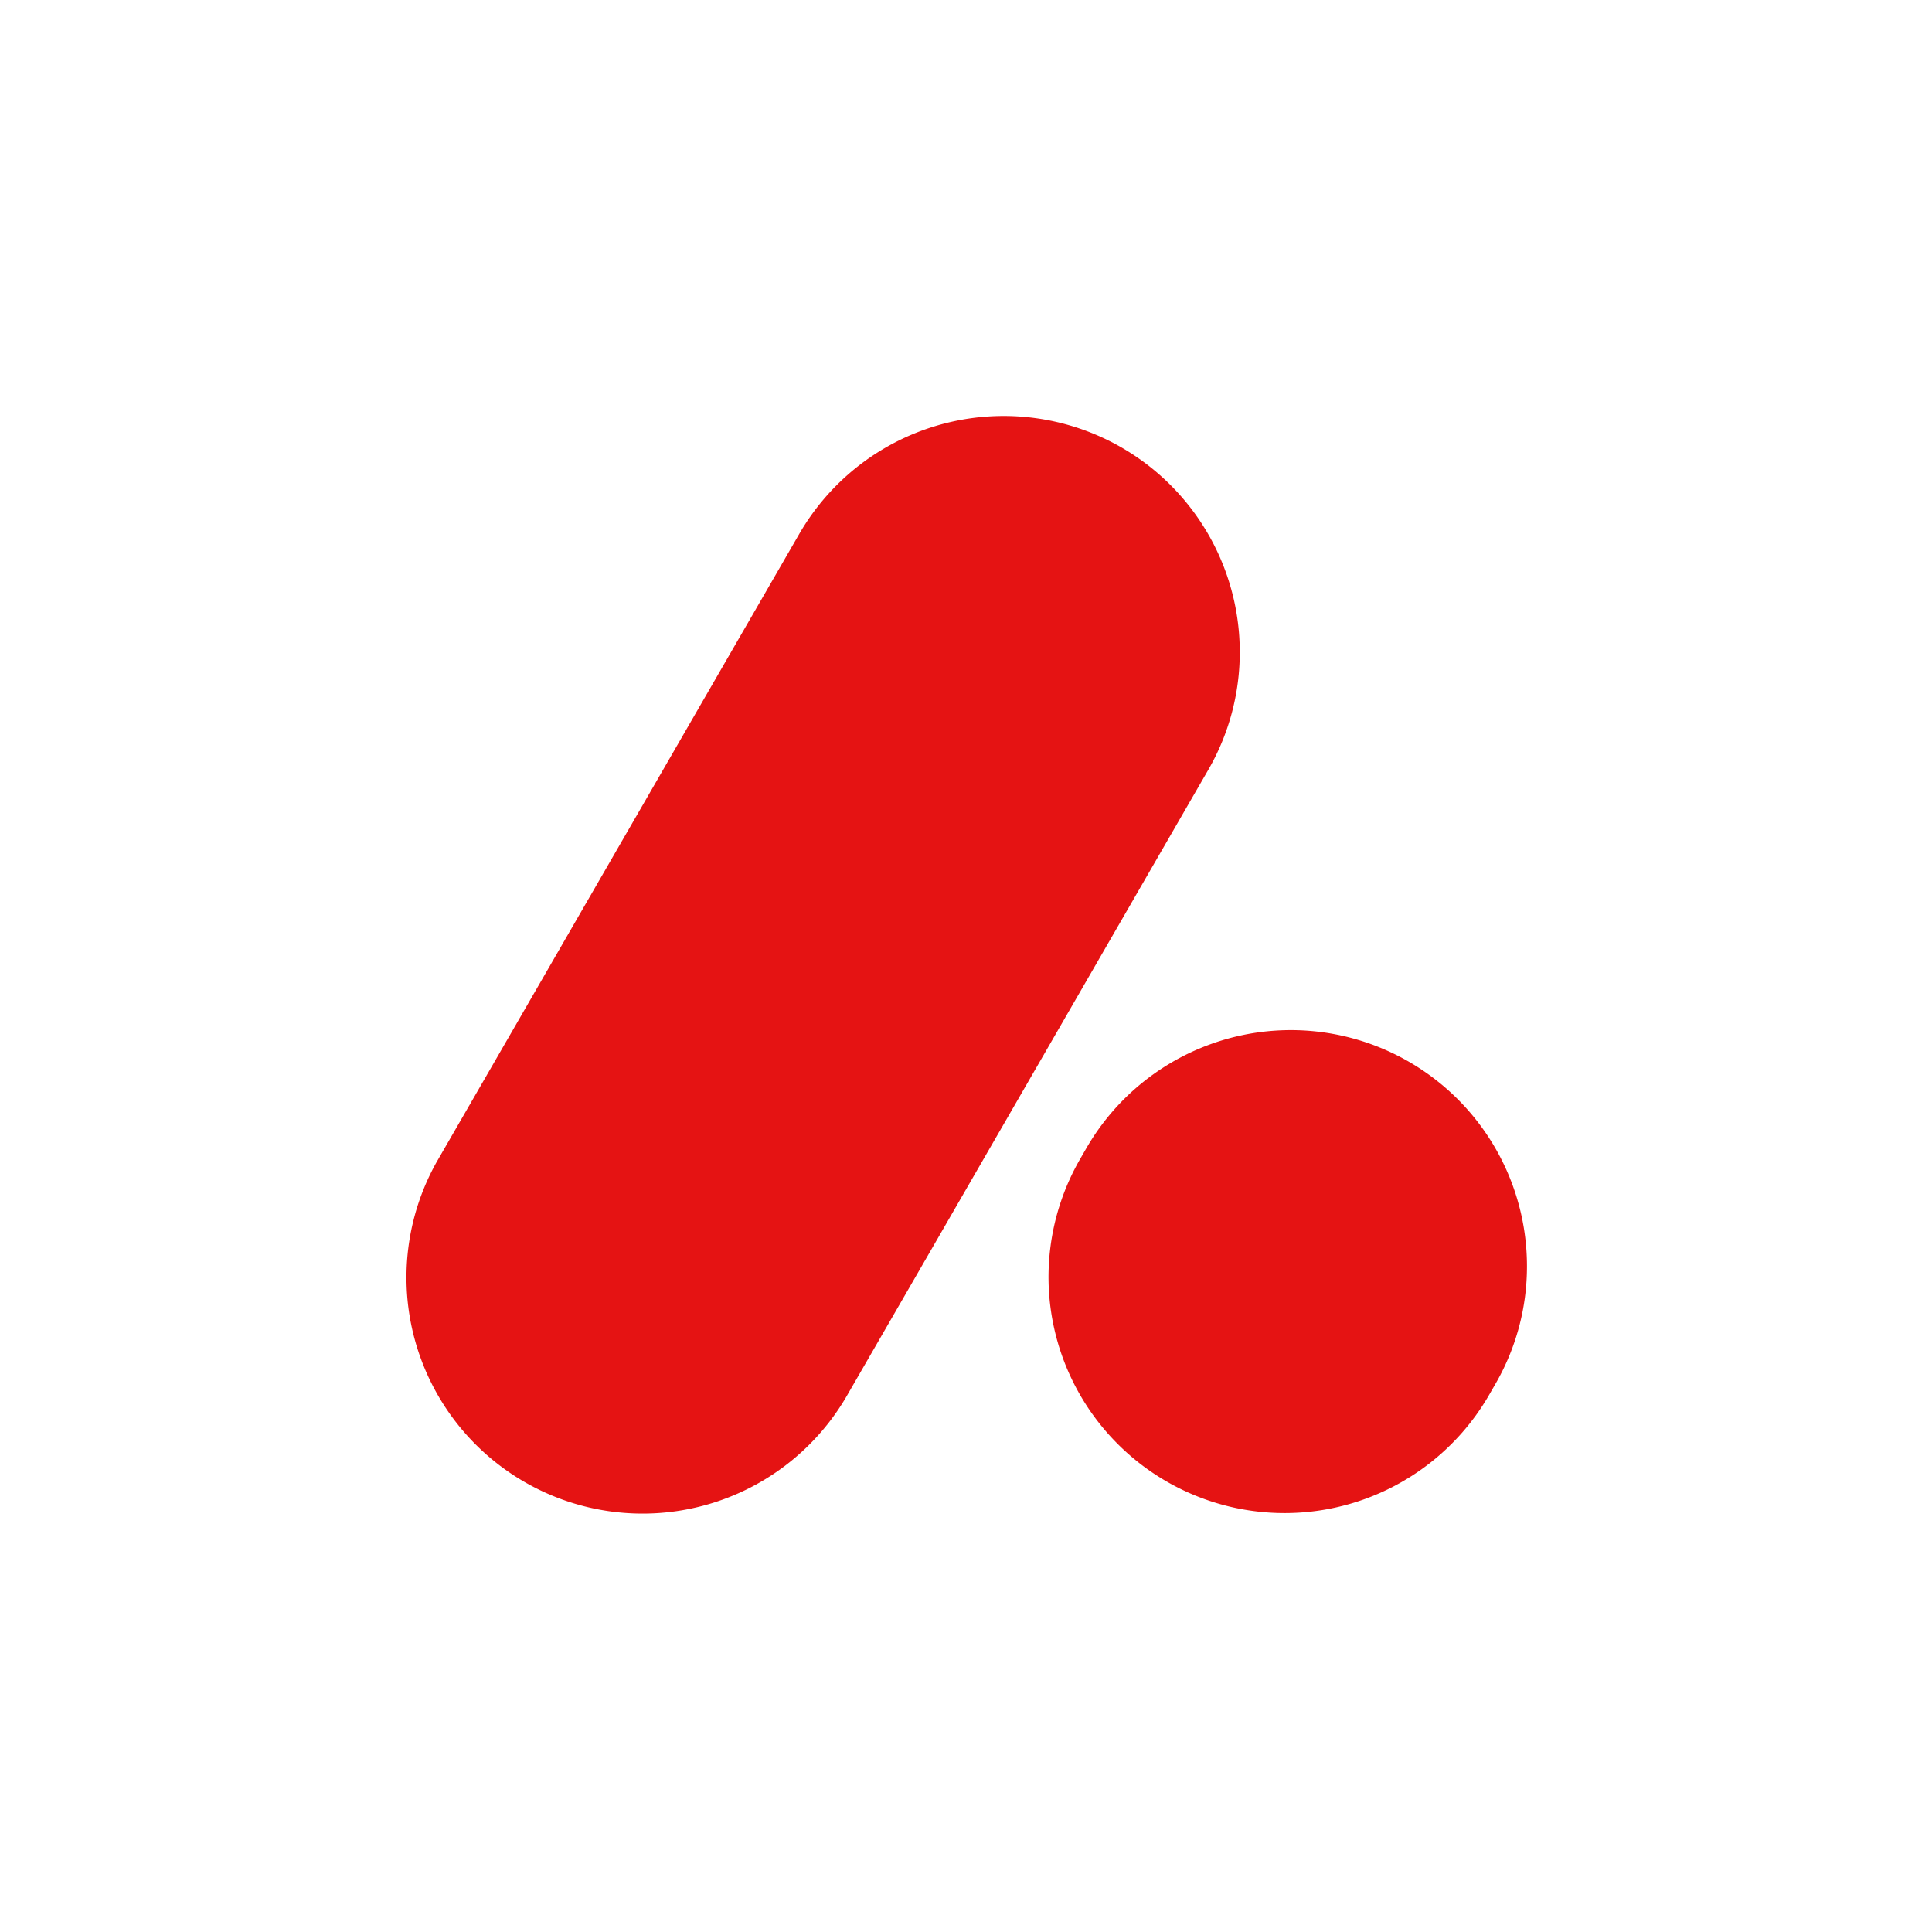
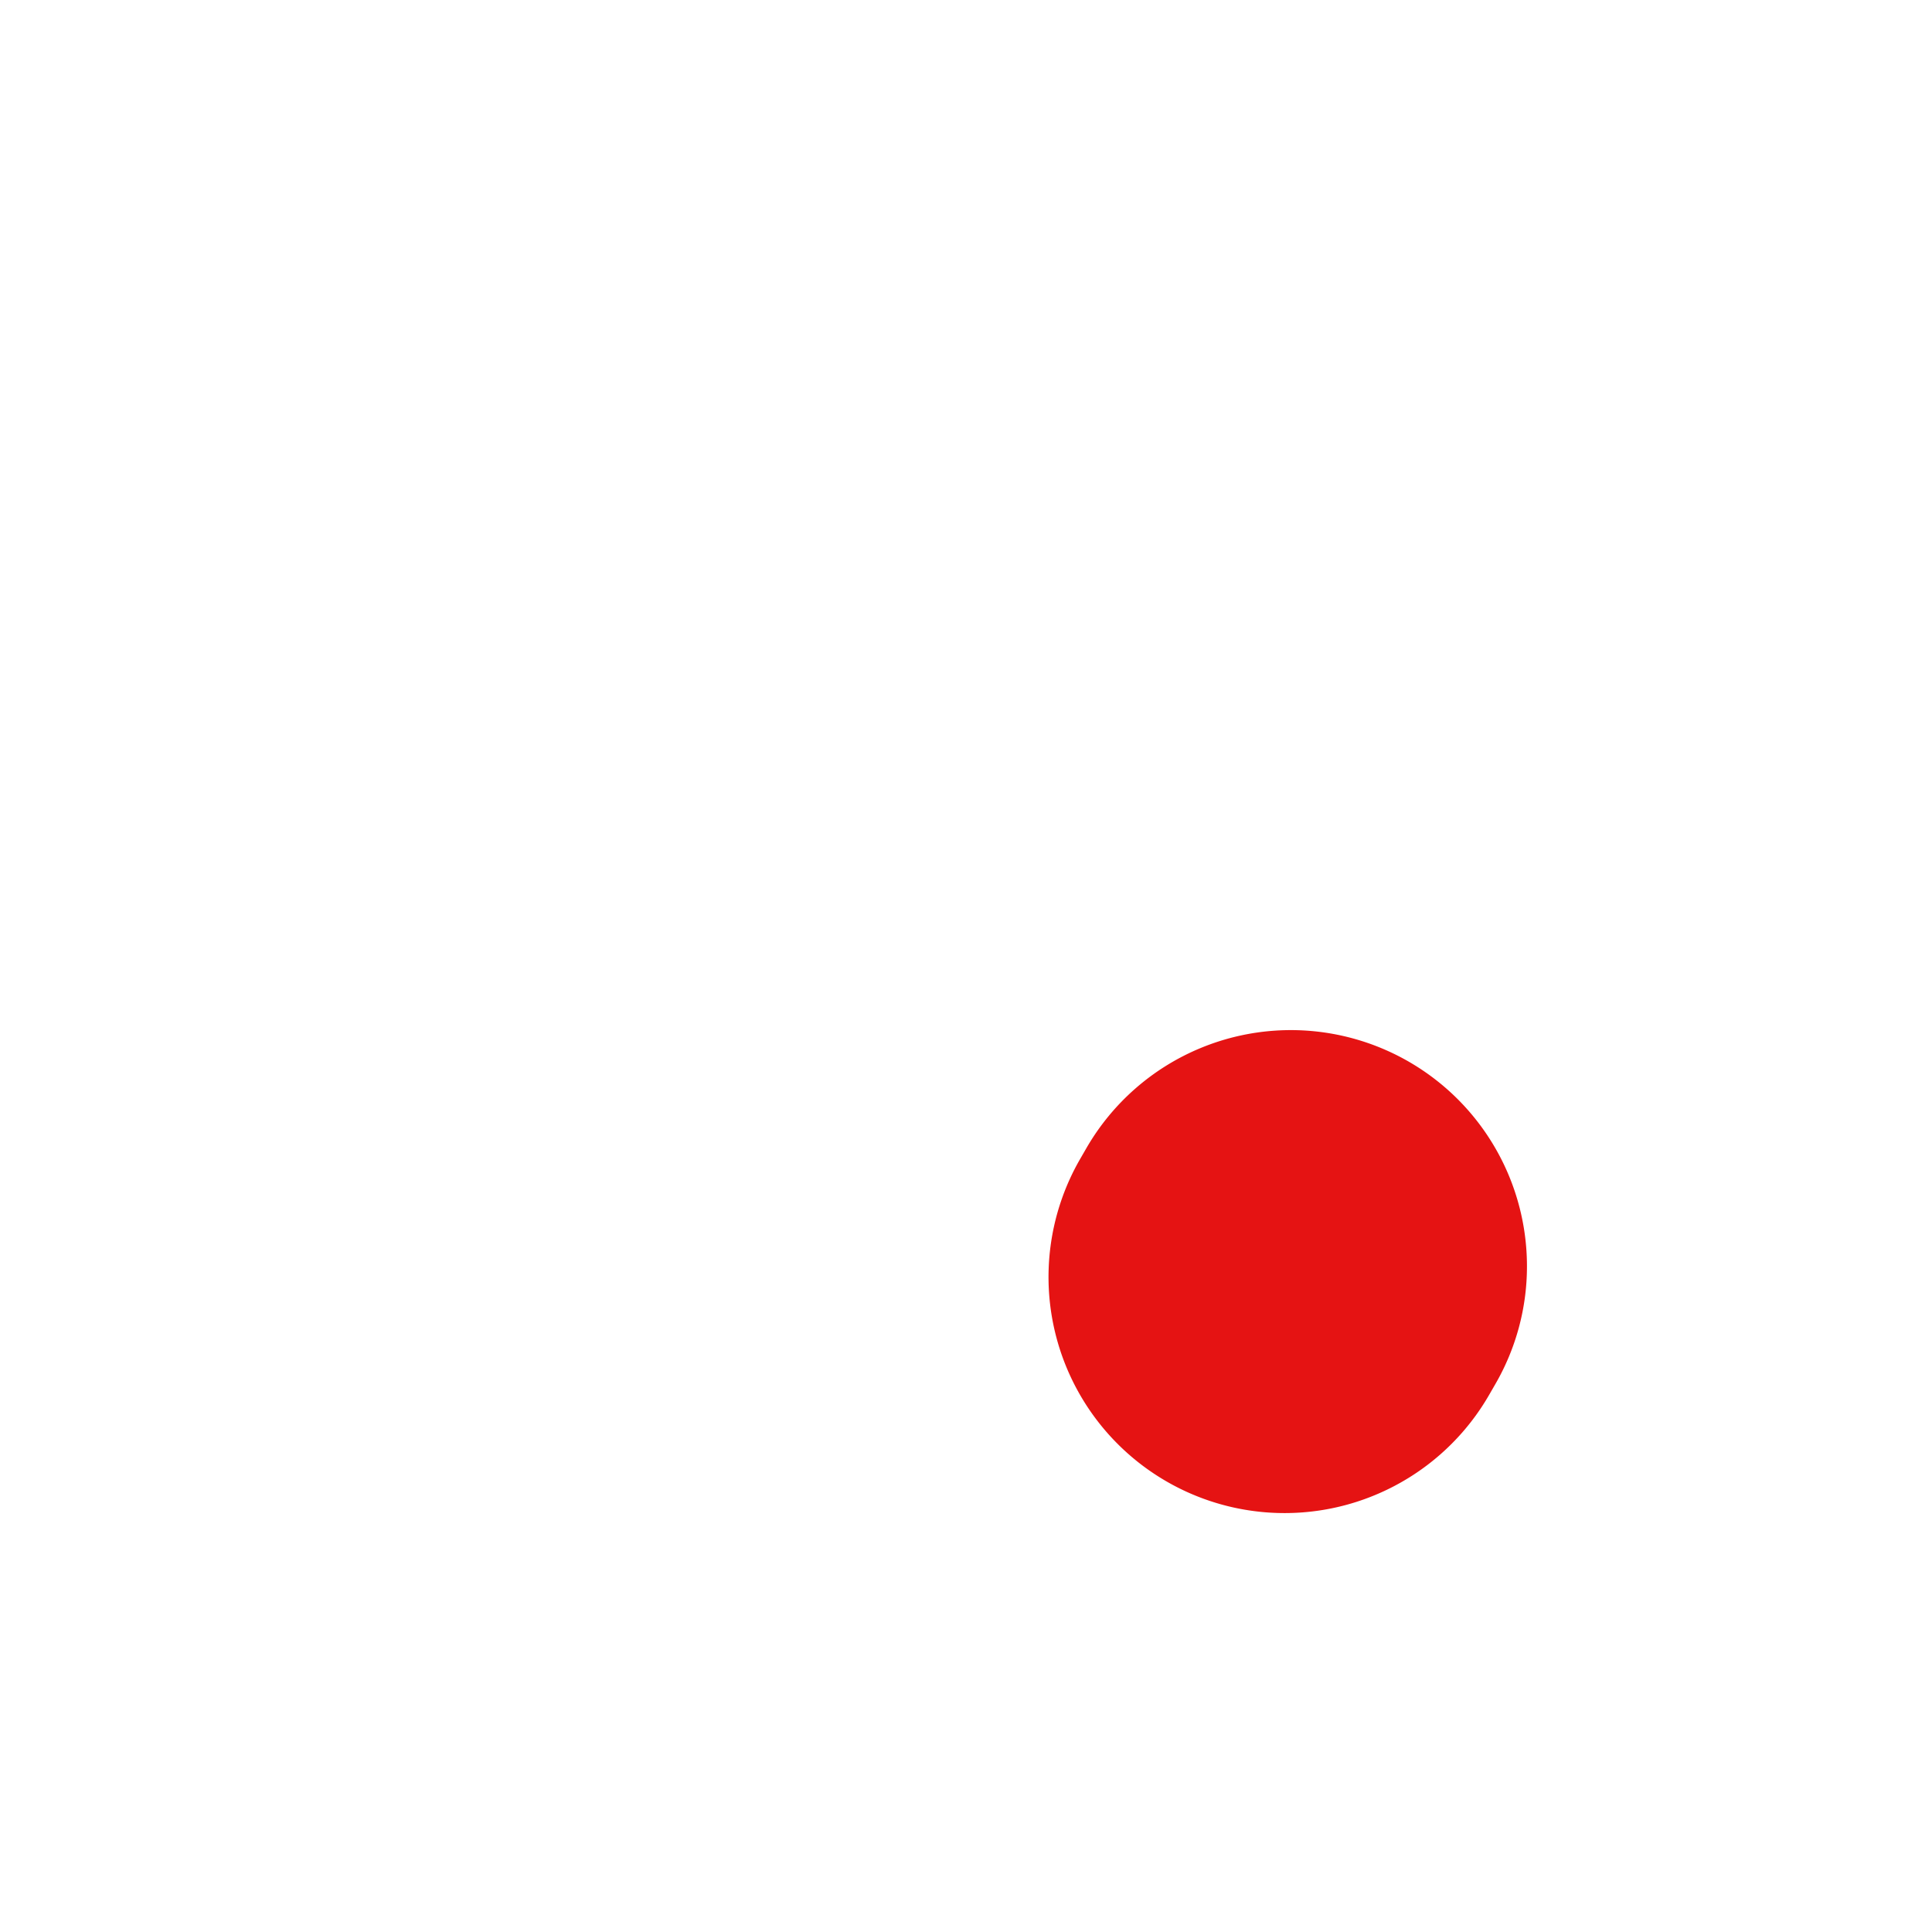
<svg xmlns="http://www.w3.org/2000/svg" viewBox="0 0 512 512">
  <defs>
    <style>.cls-1{fill:none;}.cls-2{fill:#e51313;}</style>
  </defs>
  <title>siteicon2</title>
  <g id="Layer_2" data-name="Layer 2">
    <g id="Layer_1-2" data-name="Layer 1">
      <rect class="cls-1" width="512" height="512" />
-       <path class="cls-2" d="M328.55,172.87a62.25,62.25,0,0,1-8.39,31.22L224.1,370.47a62.57,62.57,0,0,1-108.37-62.56l96.06-166.38a62.57,62.57,0,0,1,116.76,31.34Z" />
      <path class="cls-2" d="M404.66,335.62a62.26,62.26,0,0,1-8.4,31.22l-1.65,2.86a62.56,62.56,0,0,1-108.36-62.56l1.65-2.86a62.57,62.57,0,0,1,116.76,31.34Z" />
    </g>
  </g>
</svg>